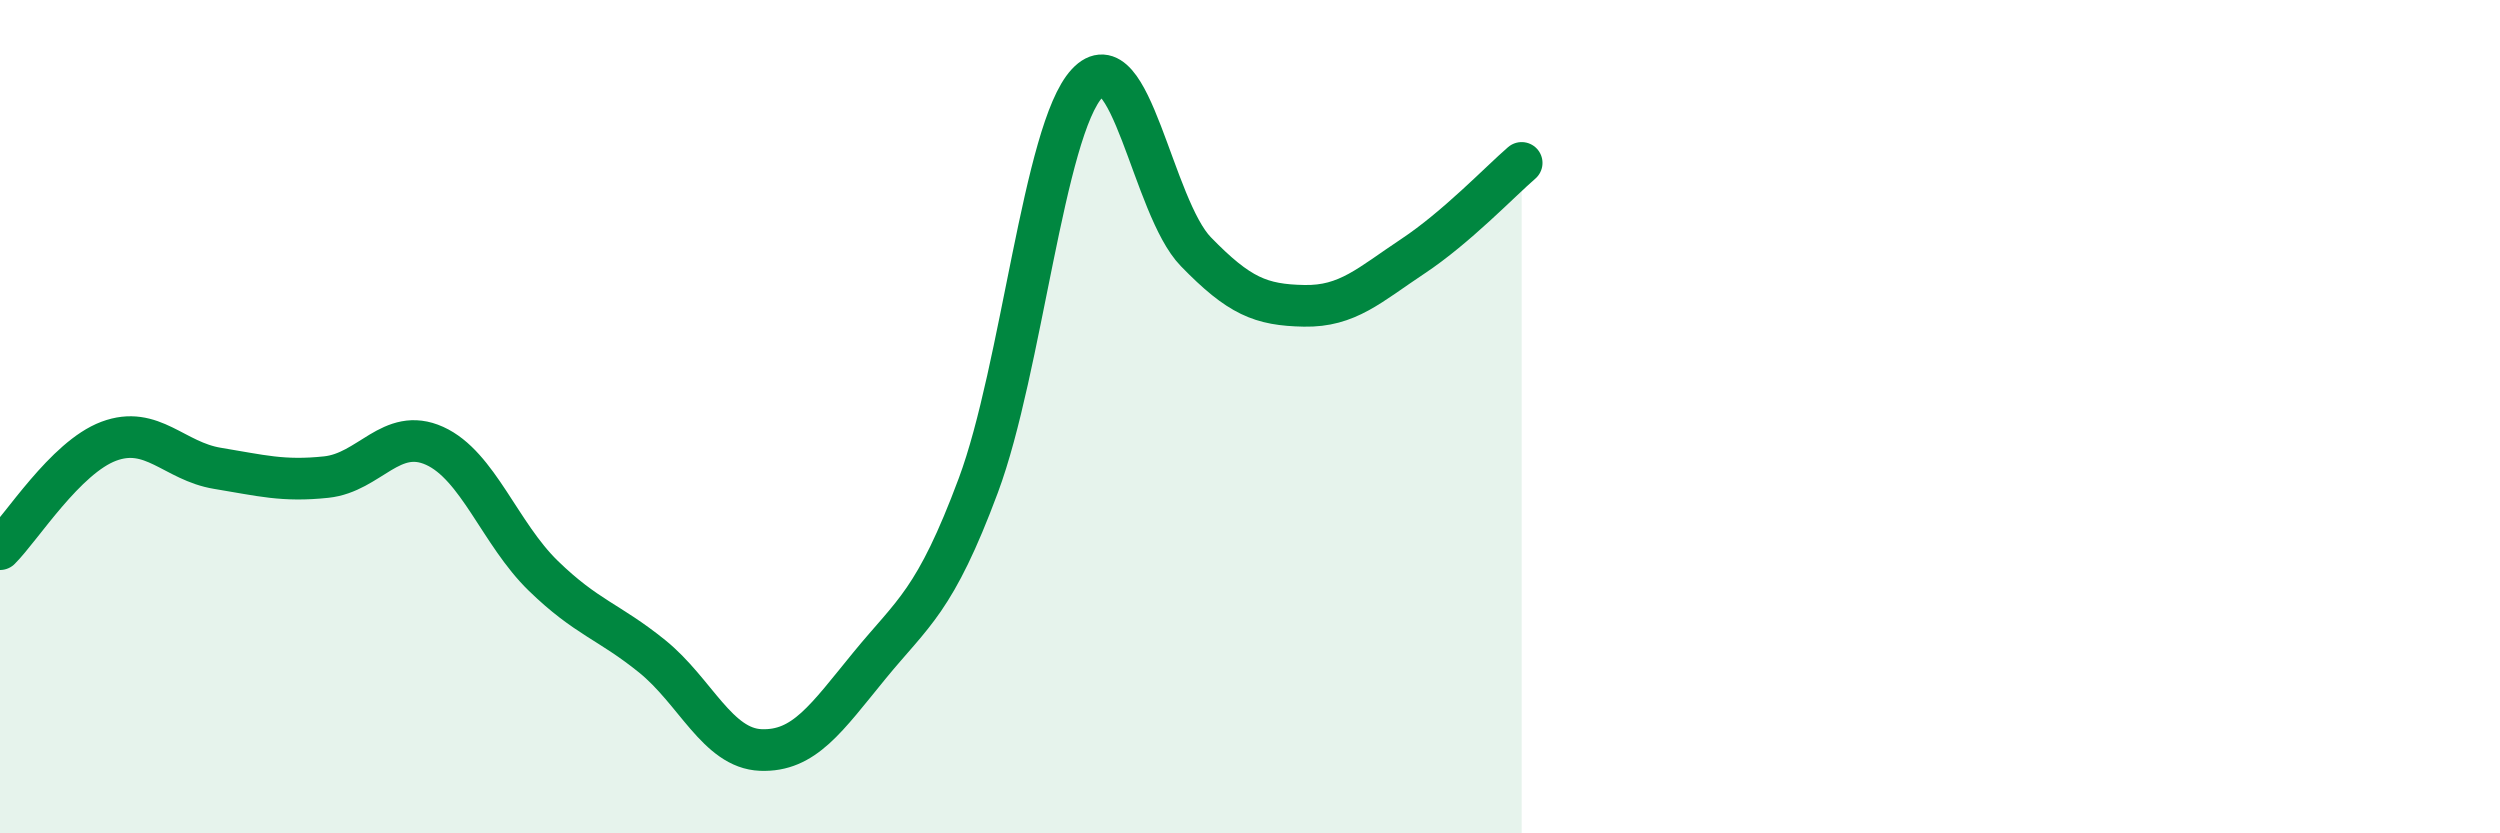
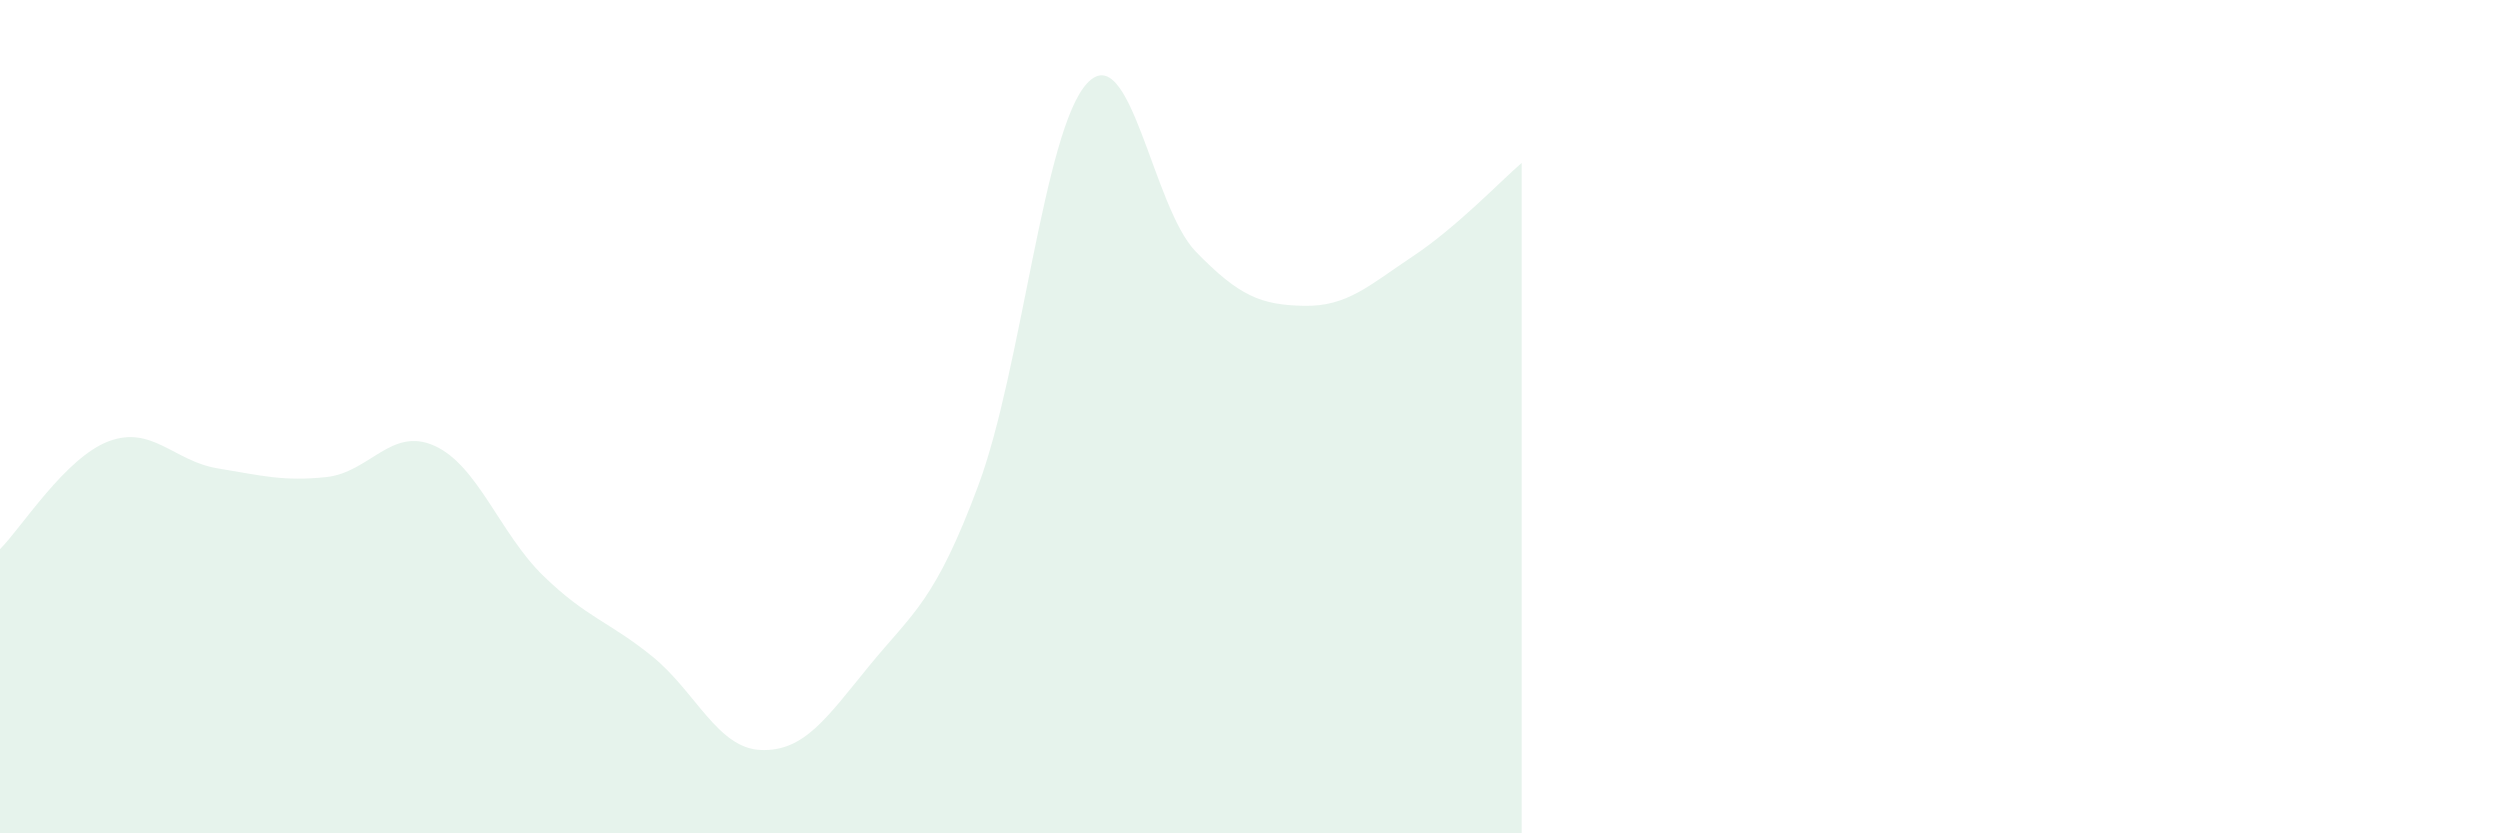
<svg xmlns="http://www.w3.org/2000/svg" width="60" height="20" viewBox="0 0 60 20">
  <path d="M 0,13.18 C 0.52,12.66 1.57,10.98 2.61,10.59 C 3.65,10.2 4.18,11.07 5.22,11.24 C 6.26,11.41 6.79,11.56 7.83,11.45 C 8.87,11.34 9.39,10.23 10.43,10.7 C 11.47,11.17 12,12.81 13.04,13.82 C 14.08,14.83 14.61,14.91 15.65,15.75 C 16.69,16.59 17.22,17.96 18.26,18 C 19.3,18.04 19.83,17.24 20.87,15.97 C 21.91,14.7 22.44,14.44 23.48,11.65 C 24.52,8.86 25.05,3.12 26.09,2 C 27.13,0.88 27.66,4.97 28.7,6.04 C 29.74,7.11 30.26,7.32 31.3,7.34 C 32.34,7.36 32.87,6.84 33.91,6.15 C 34.95,5.46 36,4.36 36.52,3.91L36.52 20L0 20Z" fill="#008740" opacity="0.1" stroke-linecap="round" stroke-linejoin="round" />
-   <path d="M 0,13.18 C 0.52,12.66 1.57,10.98 2.61,10.59 C 3.65,10.2 4.18,11.07 5.22,11.24 C 6.26,11.41 6.79,11.56 7.83,11.45 C 8.87,11.34 9.39,10.23 10.43,10.7 C 11.47,11.17 12,12.81 13.04,13.82 C 14.08,14.83 14.61,14.91 15.65,15.75 C 16.69,16.59 17.22,17.96 18.26,18 C 19.3,18.04 19.83,17.24 20.87,15.97 C 21.91,14.7 22.44,14.44 23.48,11.65 C 24.52,8.86 25.05,3.12 26.09,2 C 27.13,0.88 27.66,4.97 28.7,6.04 C 29.74,7.11 30.26,7.32 31.3,7.34 C 32.34,7.36 32.87,6.84 33.91,6.15 C 34.95,5.46 36,4.36 36.52,3.91" stroke="#008740" stroke-width="1" fill="none" stroke-linecap="round" stroke-linejoin="round" />
</svg>